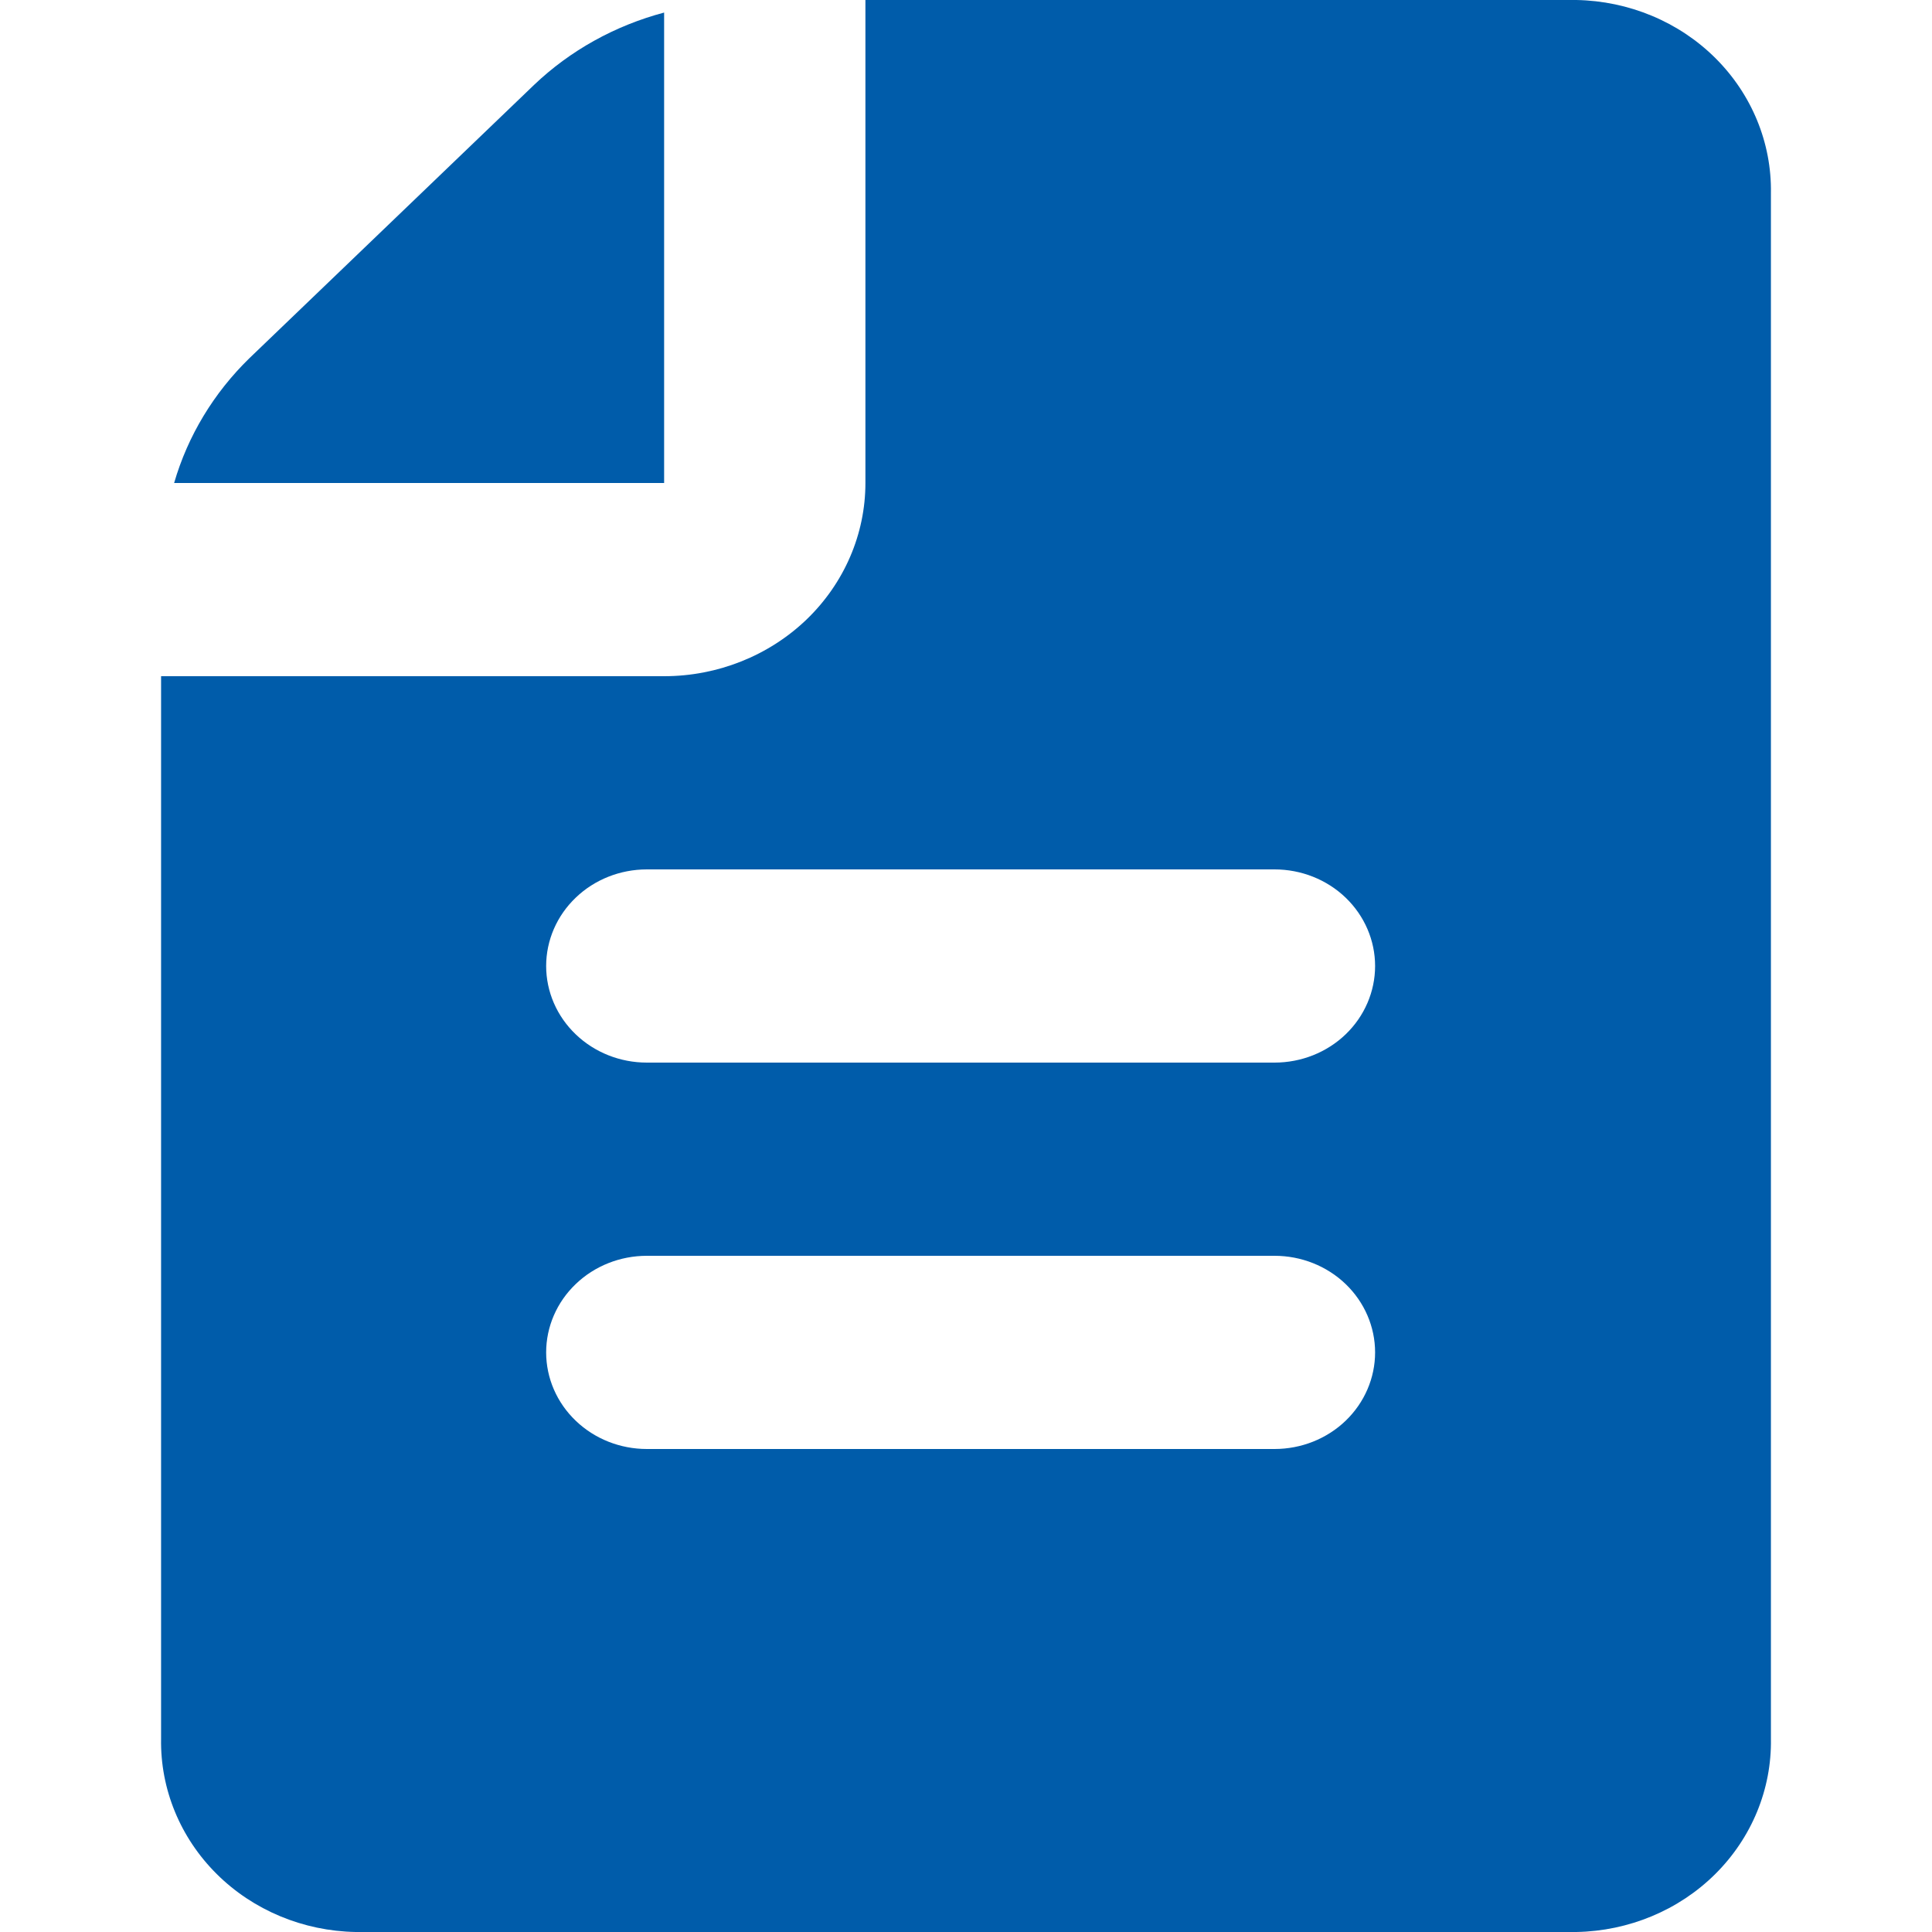
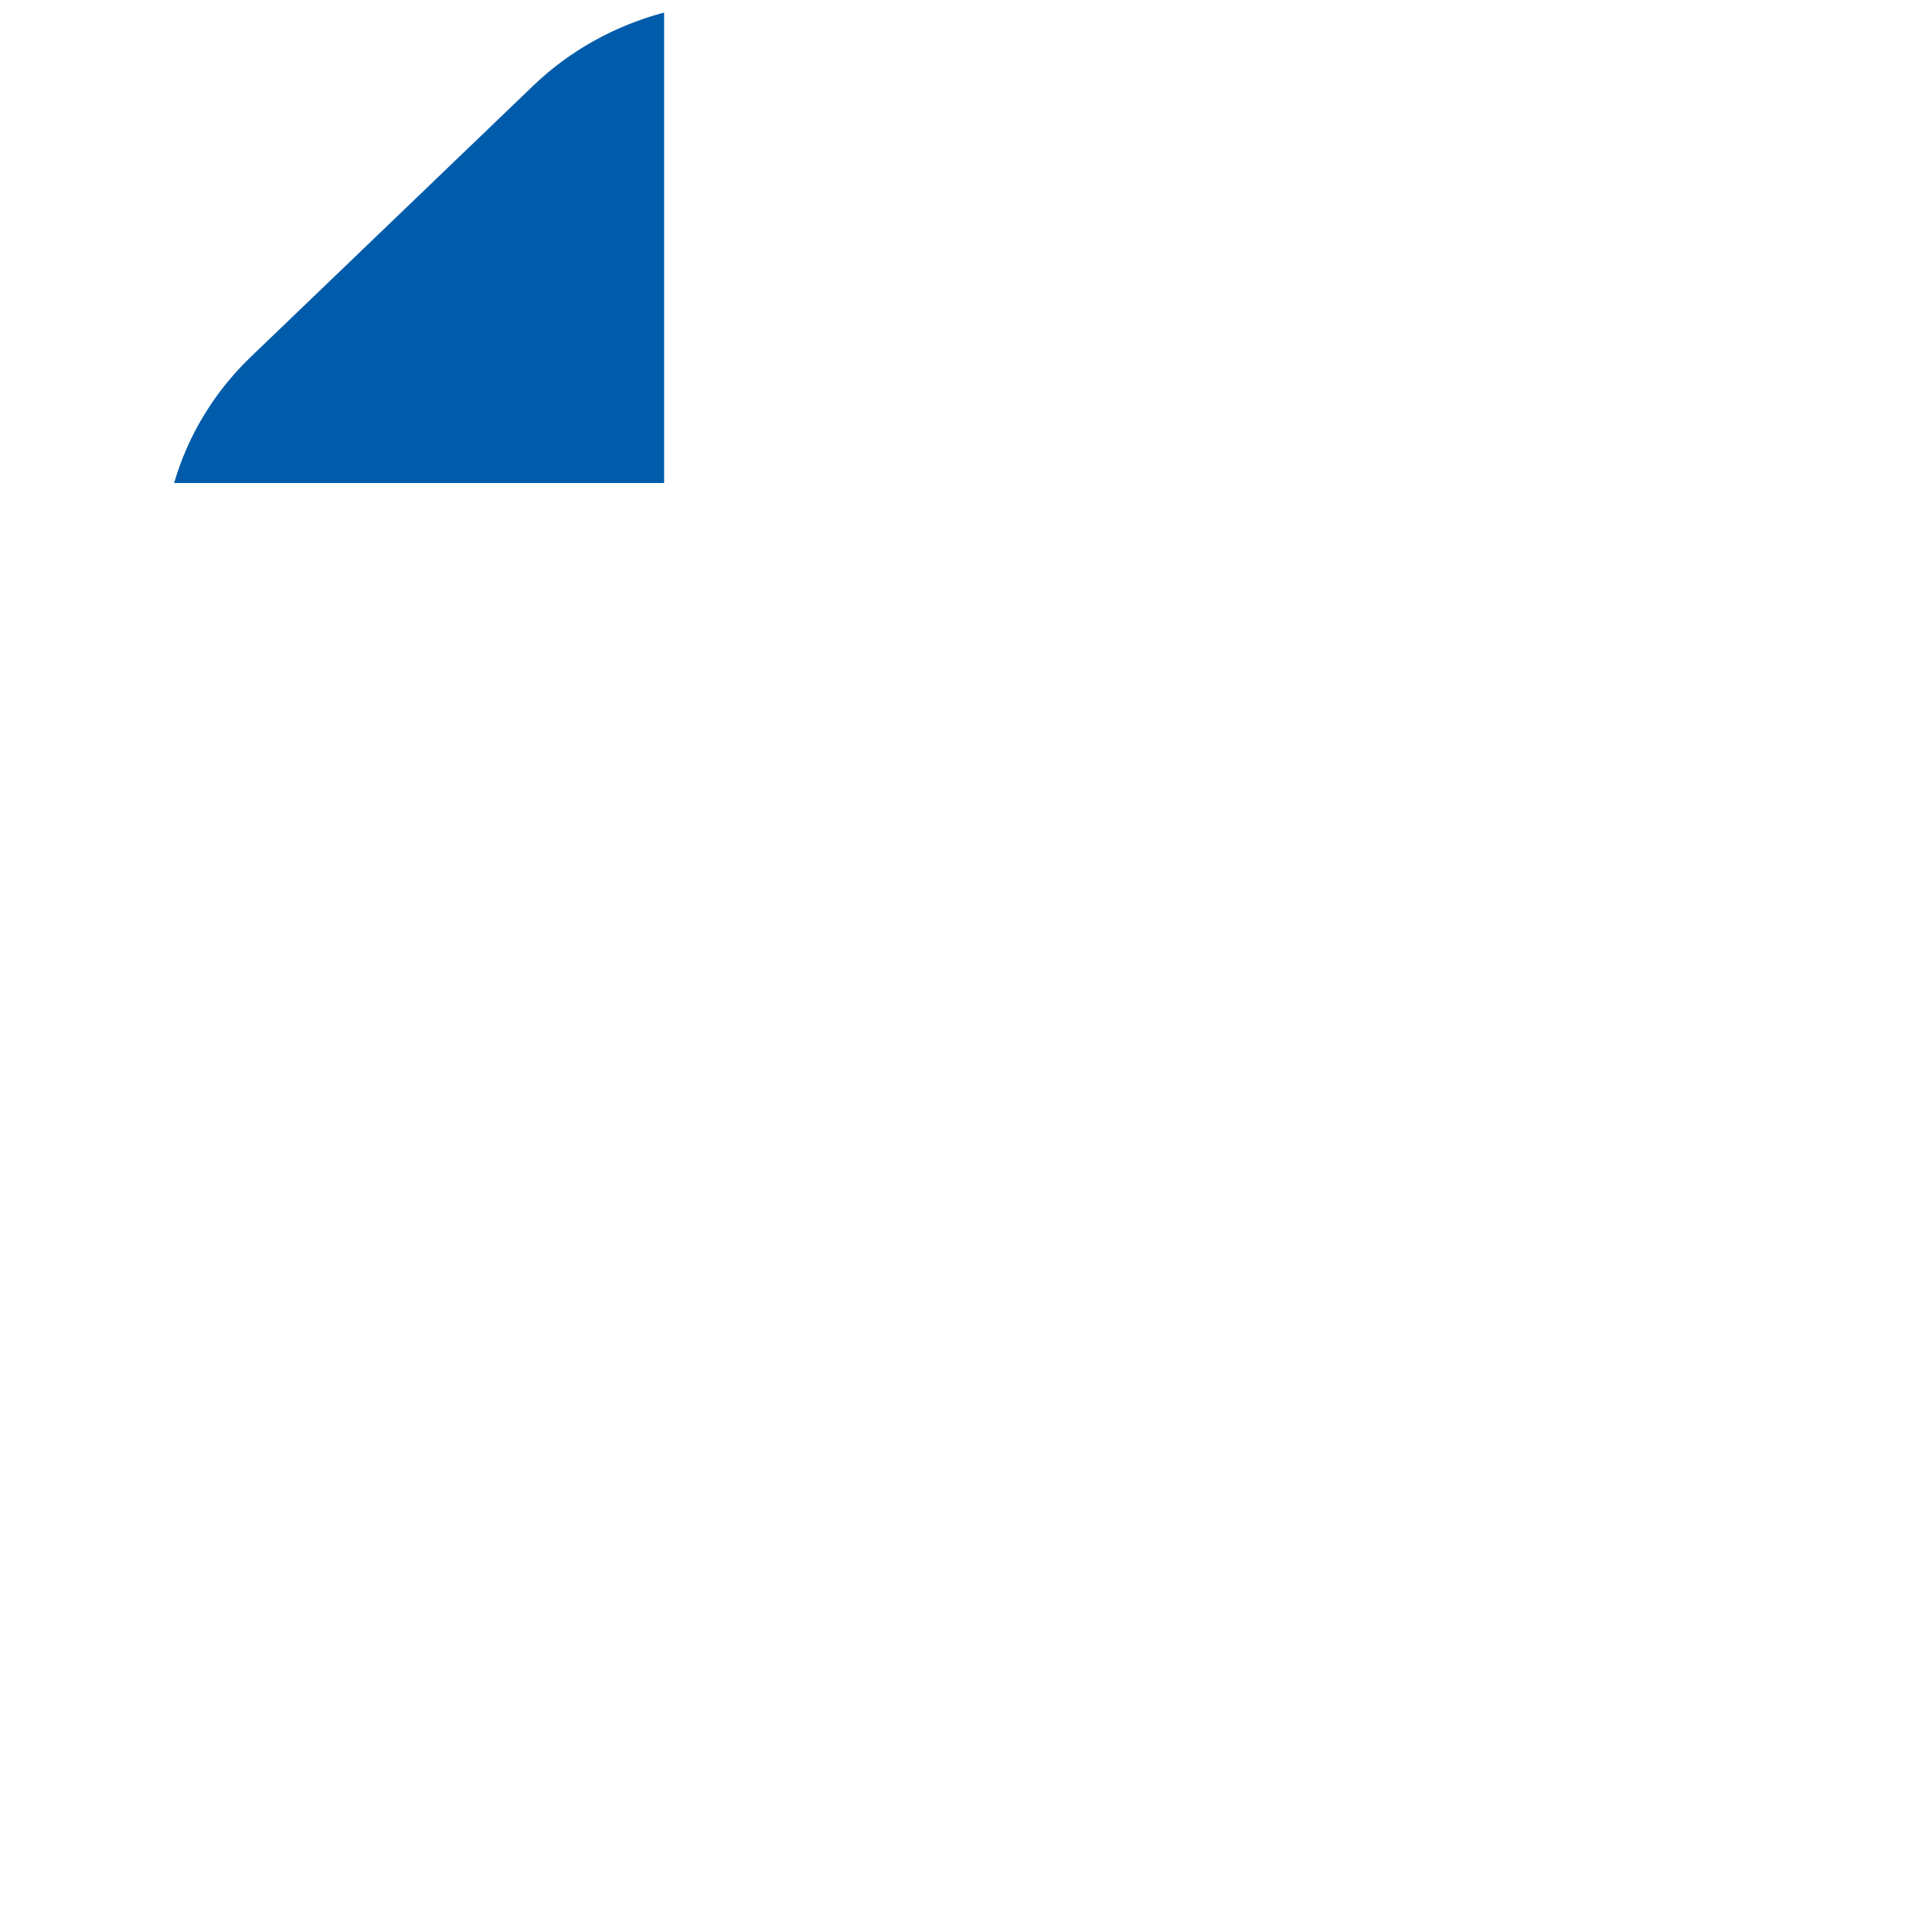
<svg xmlns="http://www.w3.org/2000/svg" width="16" height="16" viewBox="0 0 16 16" fill="none">
  <path d="M5.5 4V0.104C5.093 0.212 4.722 0.418 4.423 0.703L2.066 2.966C1.77 3.254 1.555 3.61 1.442 4H5.5Z" fill="#005CAA" />
-   <path d="M13.055 0H7.167V4C7.167 4.424 6.991 4.831 6.679 5.131C6.366 5.431 5.942 5.6 5.5 5.6H1.334V14.4C1.327 14.817 1.493 15.22 1.795 15.52C2.097 15.82 2.511 15.992 2.945 16H13.055C13.489 15.992 13.903 15.82 14.205 15.52C14.507 15.22 14.673 14.817 14.666 14.4V1.6C14.673 1.183 14.507 0.78 14.205 0.48C13.903 0.18 13.489 0.008 13.055 0ZM10.555 12H5.357C5.136 12 4.924 11.916 4.768 11.766C4.611 11.616 4.523 11.412 4.523 11.2C4.523 10.988 4.611 10.784 4.768 10.634C4.924 10.484 5.136 10.4 5.357 10.4H10.555C10.776 10.4 10.988 10.484 11.144 10.634C11.3 10.784 11.388 10.988 11.388 11.2C11.388 11.412 11.3 11.616 11.144 11.766C10.988 11.916 10.776 12 10.555 12ZM10.555 8.8H5.357C5.136 8.8 4.924 8.716 4.768 8.566C4.611 8.416 4.523 8.212 4.523 8C4.523 7.788 4.611 7.584 4.768 7.434C4.924 7.284 5.136 7.2 5.357 7.2H10.555C10.776 7.2 10.988 7.284 11.144 7.434C11.3 7.584 11.388 7.788 11.388 8C11.388 8.212 11.3 8.416 11.144 8.566C10.988 8.716 10.776 8.8 10.555 8.8Z" fill="#005CAA" />
</svg>